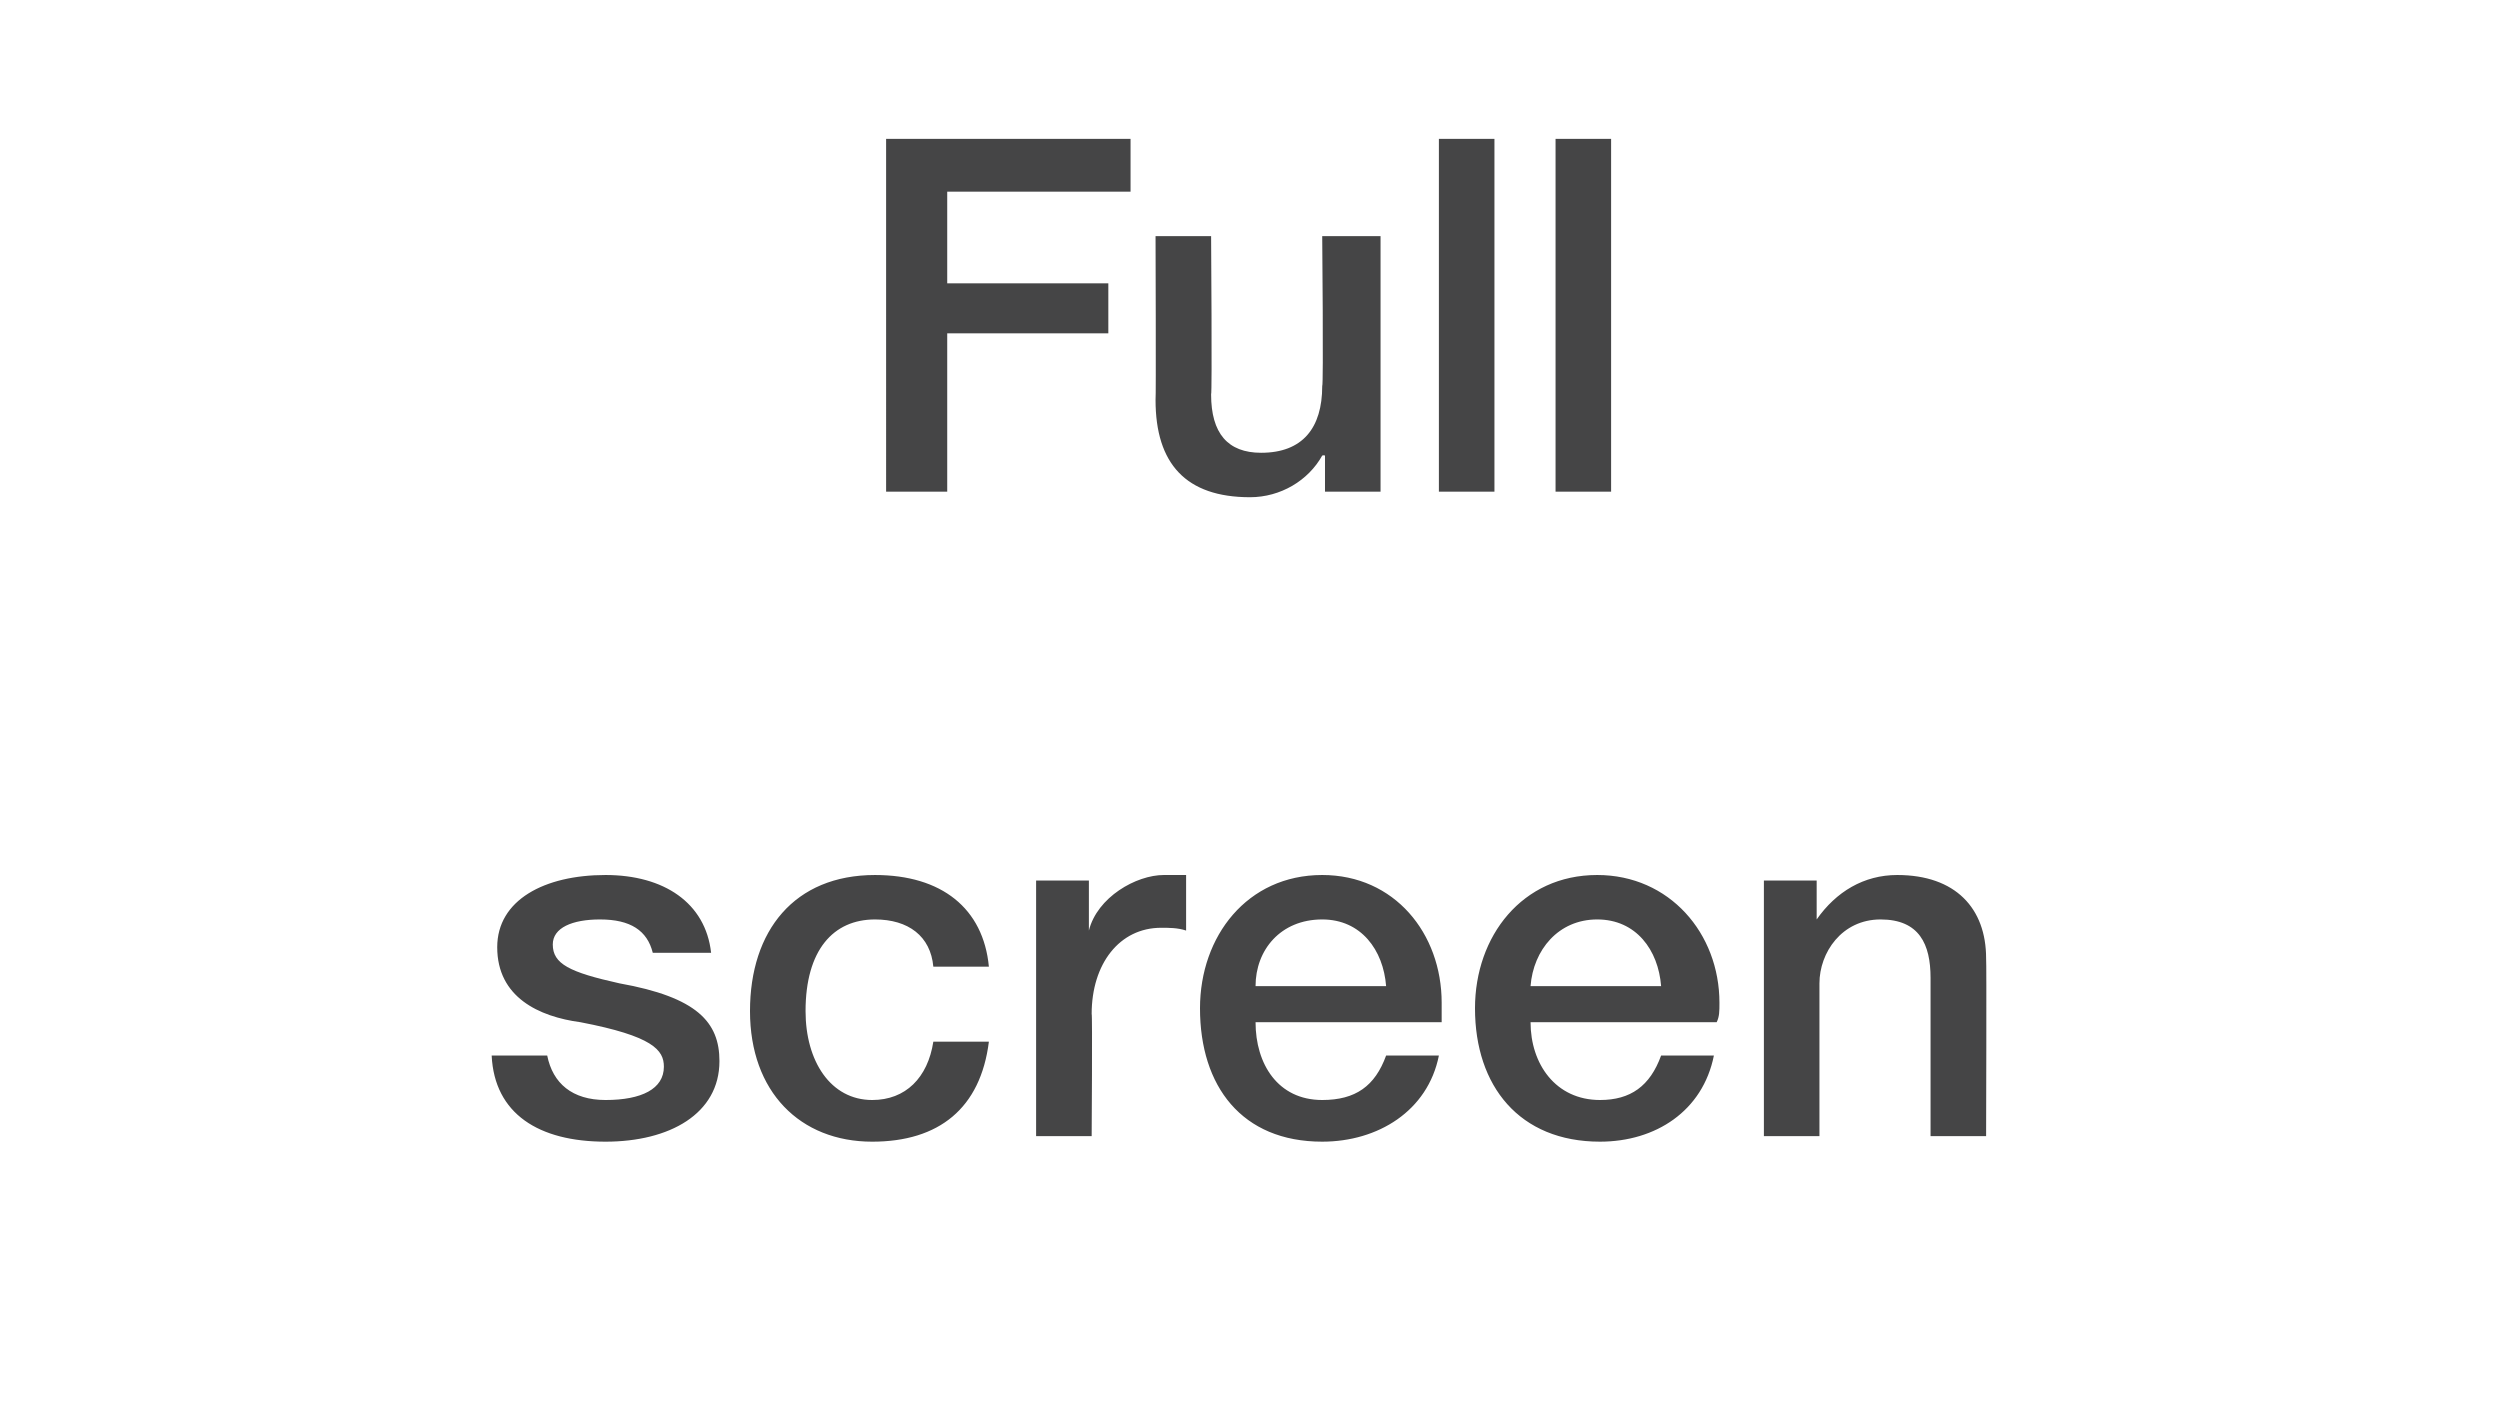
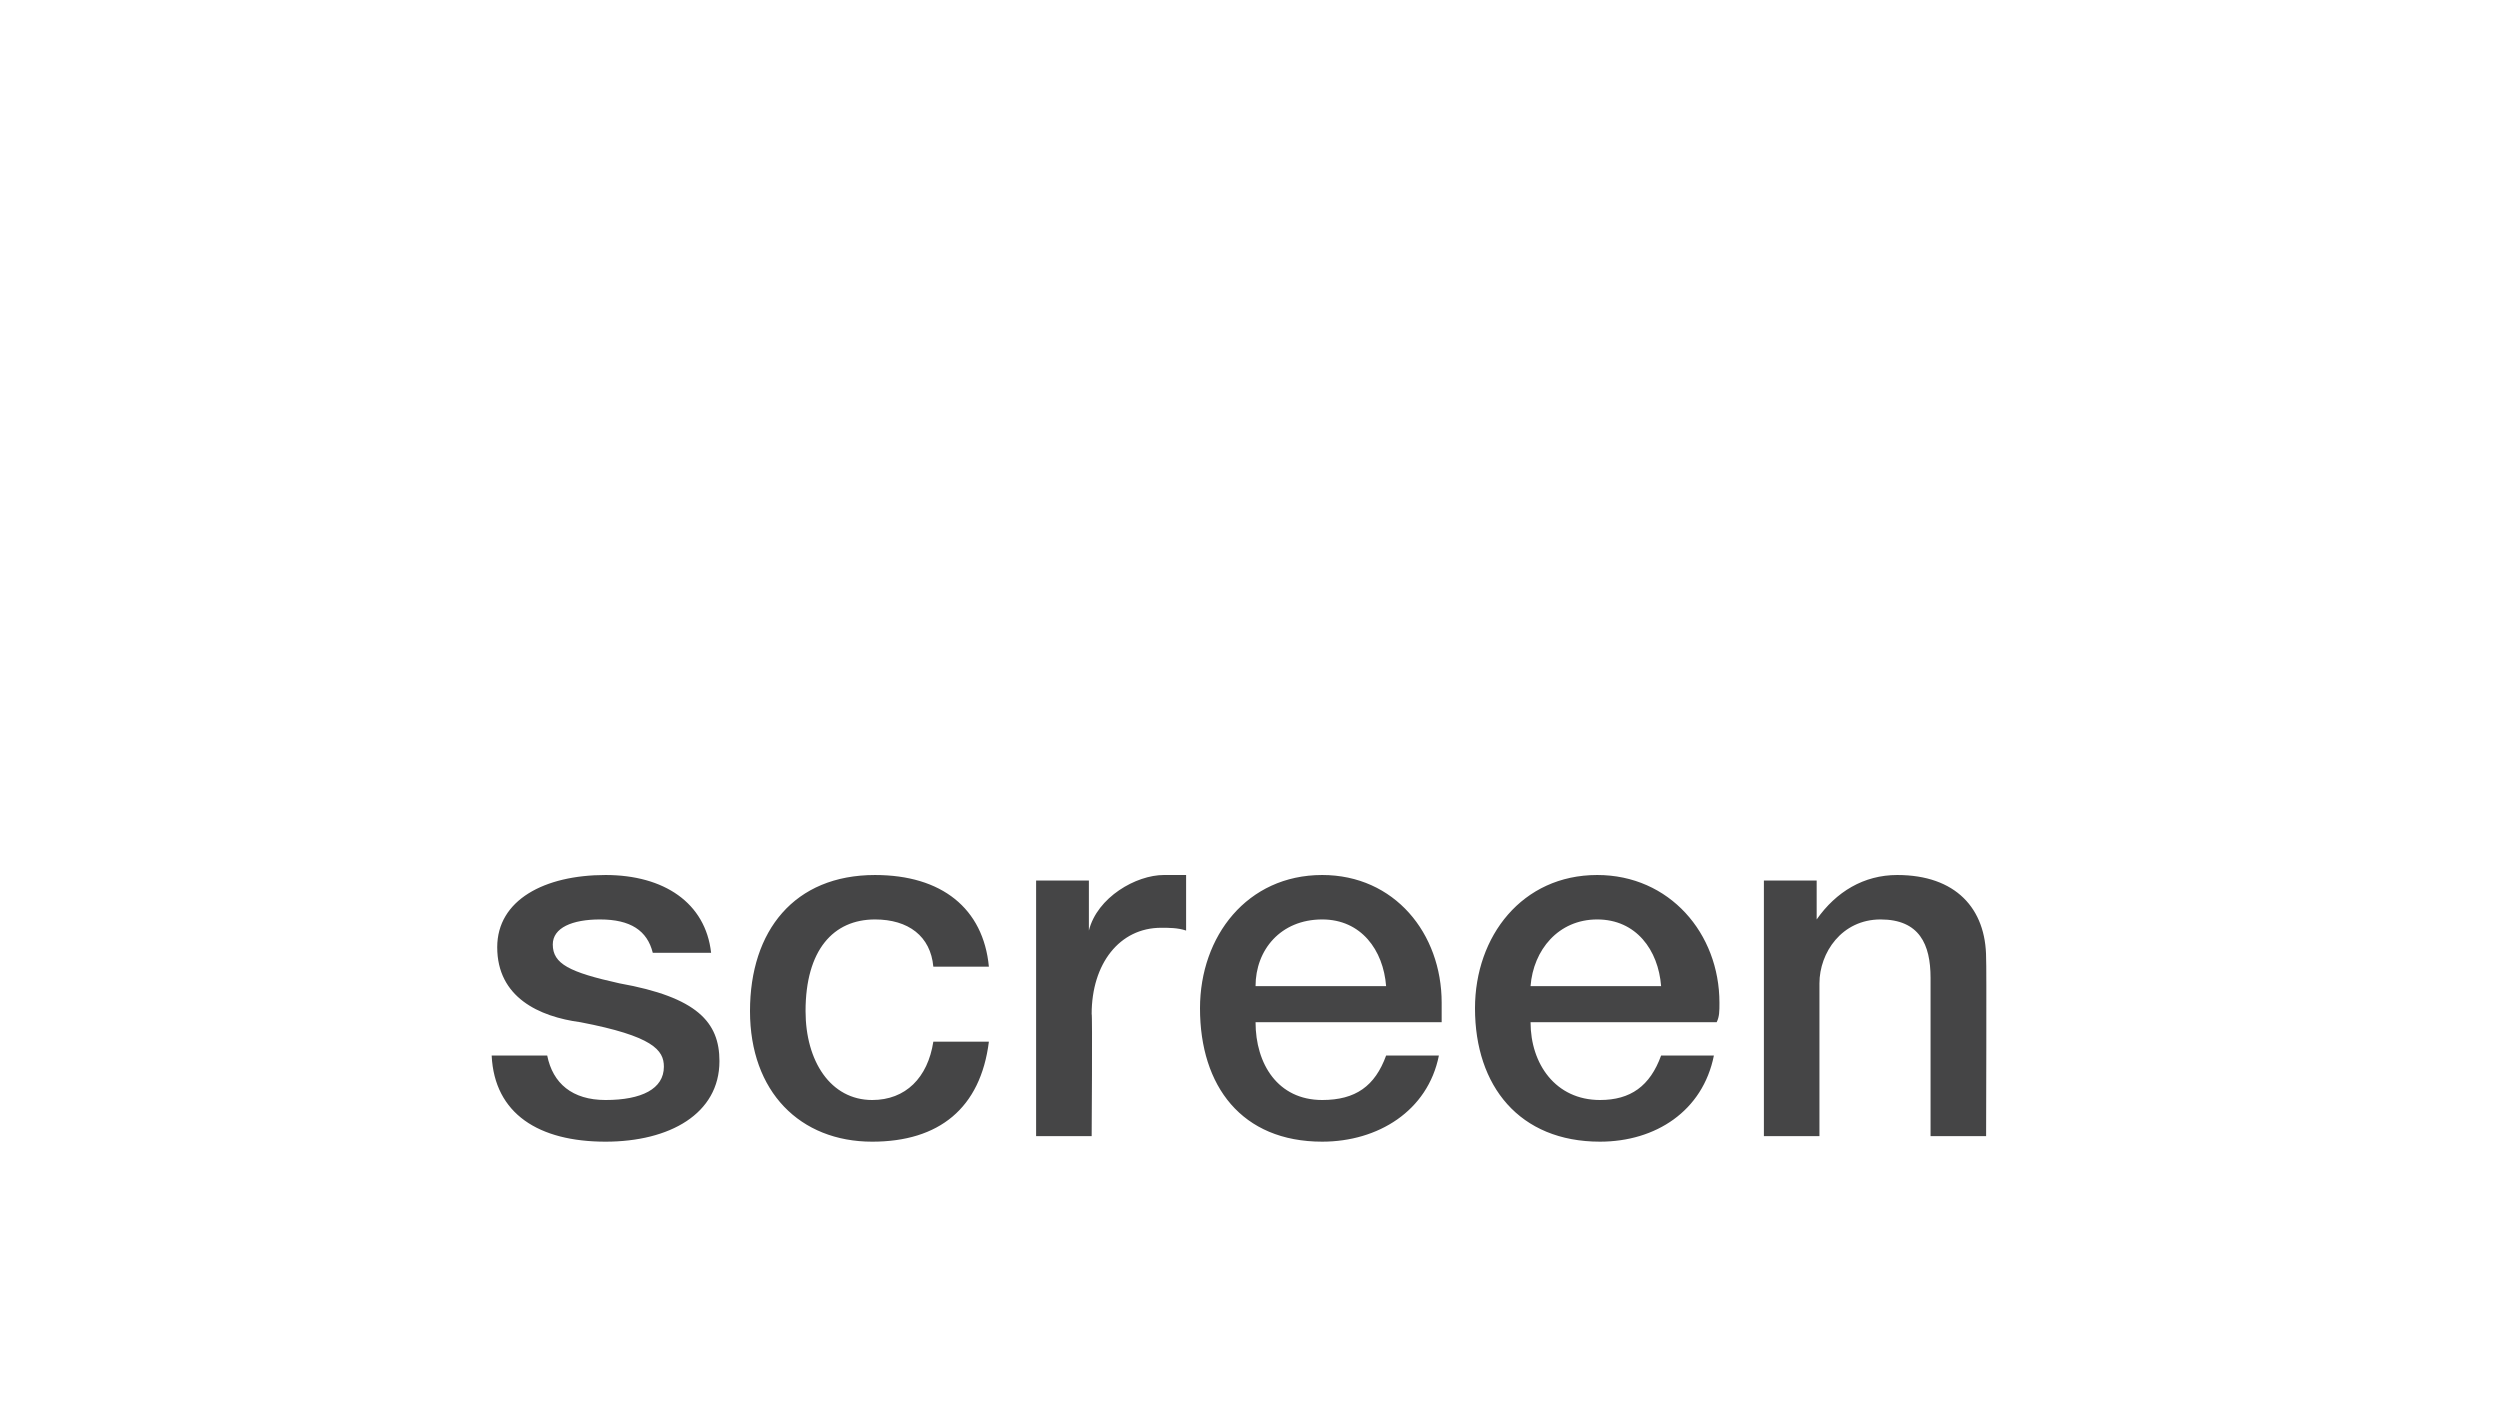
<svg xmlns="http://www.w3.org/2000/svg" version="1.1" width="90px" height="51.1px" viewBox="0 -5 90 51.1" style="top:-5px">
  <desc>Full screen</desc>
  <defs />
  <g id="Polygon19778">
    <path d="m25.6 29.3h-2.1c-.2-.8-.8-1.2-1.9-1.2c-1 0-1.7.3-1.7.9c0 .7.6 1 2.4 1.4c2.8.5 3.6 1.4 3.6 2.8c0 1.9-1.8 2.9-4.1 2.9c-2.4 0-4-1-4.1-3.1h2c.2 1 .9 1.6 2.1 1.6c1.3 0 2.1-.4 2.1-1.2c0-.6-.4-1.1-3-1.6c-1.5-.2-3-.9-3-2.7c0-1.7 1.7-2.6 3.9-2.6c2.1 0 3.6 1 3.8 2.8zm10 .5h-2c-.1-1.1-.9-1.7-2.1-1.7c-1.5 0-2.5 1.1-2.5 3.3c0 1.8.9 3.2 2.4 3.2c1.2 0 2-.8 2.2-2.1h2c-.3 2.4-1.8 3.6-4.2 3.6c-2.6 0-4.4-1.8-4.4-4.7c0-2.9 1.6-4.9 4.5-4.9c2.4 0 3.9 1.2 4.1 3.3zm7.1-3.3v2c-.3-.1-.6-.1-.9-.1c-1.5 0-2.5 1.3-2.5 3.1c.03-.03 0 4.4 0 4.4h-2v-9.2h1.9v1.8s.04.01 0 0c.3-1.2 1.7-2 2.7-2h.8zm9.2 4.6v.7h-6.7c0 1.5.8 2.8 2.4 2.8c1.2 0 1.9-.5 2.3-1.6h1.9c-.4 2-2.2 3.1-4.2 3.1c-2.9 0-4.4-2-4.4-4.8c0-2.6 1.7-4.8 4.4-4.8c2.6 0 4.3 2.1 4.3 4.6zm-2-.6c-.1-1.3-.9-2.4-2.3-2.4c-1.5 0-2.4 1.1-2.4 2.4h4.7zm12 .6c0 .3 0 .5-.1.7h-6.7c0 1.5.9 2.8 2.5 2.8c1.1 0 1.8-.5 2.2-1.6h1.9c-.4 2-2.1 3.1-4.1 3.1c-2.9 0-4.5-2-4.5-4.8c0-2.6 1.7-4.8 4.4-4.8c2.6 0 4.4 2.1 4.4 4.6zm-2.1-.6c-.1-1.3-.9-2.4-2.3-2.4c-1.4 0-2.3 1.1-2.4 2.4h4.7zm11.7-1c.02.04 0 6.4 0 6.4h-2v-5.7c0-1.2-.4-2.1-1.8-2.1c-1.4 0-2.2 1.2-2.2 2.3v5.5h-2v-9.2h1.9v1.4s.02.02 0 0c.7-1 1.7-1.6 2.9-1.6c2.1 0 3.2 1.2 3.2 3z" stroke="none" fill="#454546" />
  </g>
  <g id="Polygon19777">
-     <path d="m40.7 0v1.9h-6.6v3.3h5.8v1.8h-5.8v5.7h-2.2V0h8.8zm2.9 3.5s.04 5.68 0 5.7c0 1.4.6 2.1 1.8 2.1c1.5 0 2.2-.9 2.2-2.4c.05-.02 0-5.4 0-5.4h2.1v9.2h-2v-1.3s-.05-.02-.1 0c-.5.9-1.5 1.5-2.6 1.5c-2.3 0-3.4-1.2-3.4-3.5c.02 0 0-5.9 0-5.9h2zM53.8 0v12.7h-2V0h2zM58 0v12.7h-2V0h2z" stroke="none" fill="#454546" />
-   </g>
+     </g>
</svg>